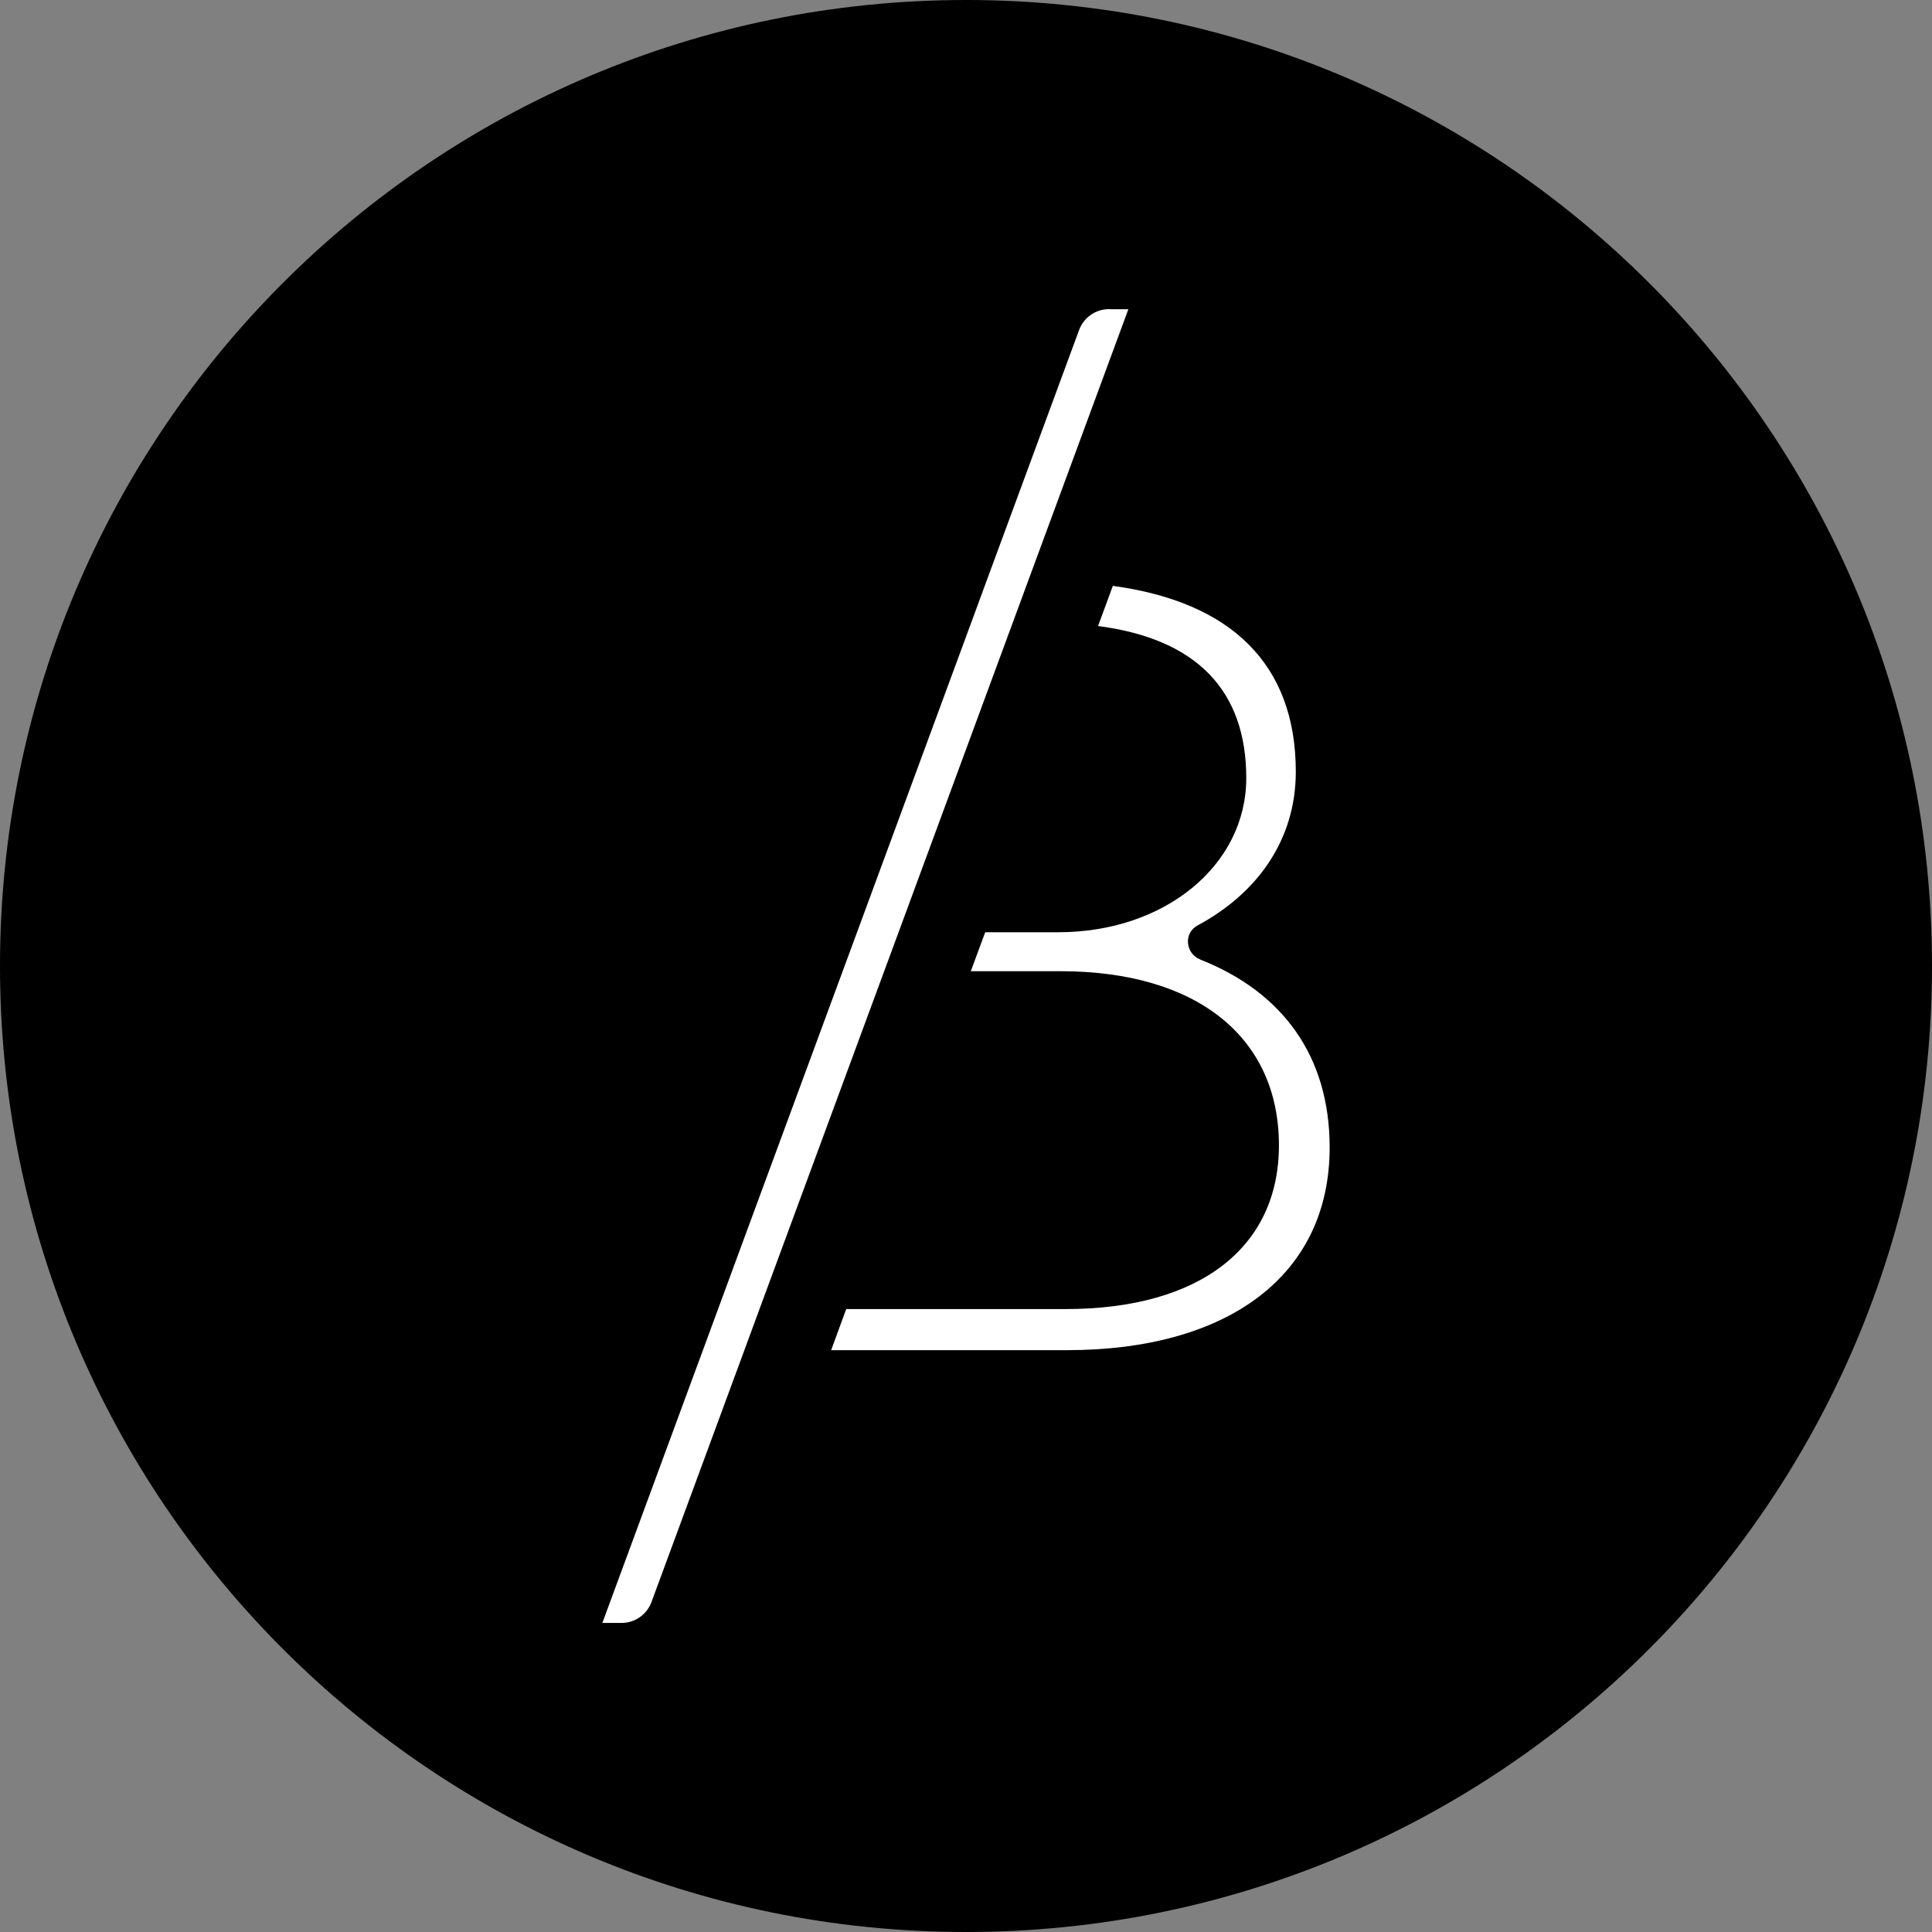
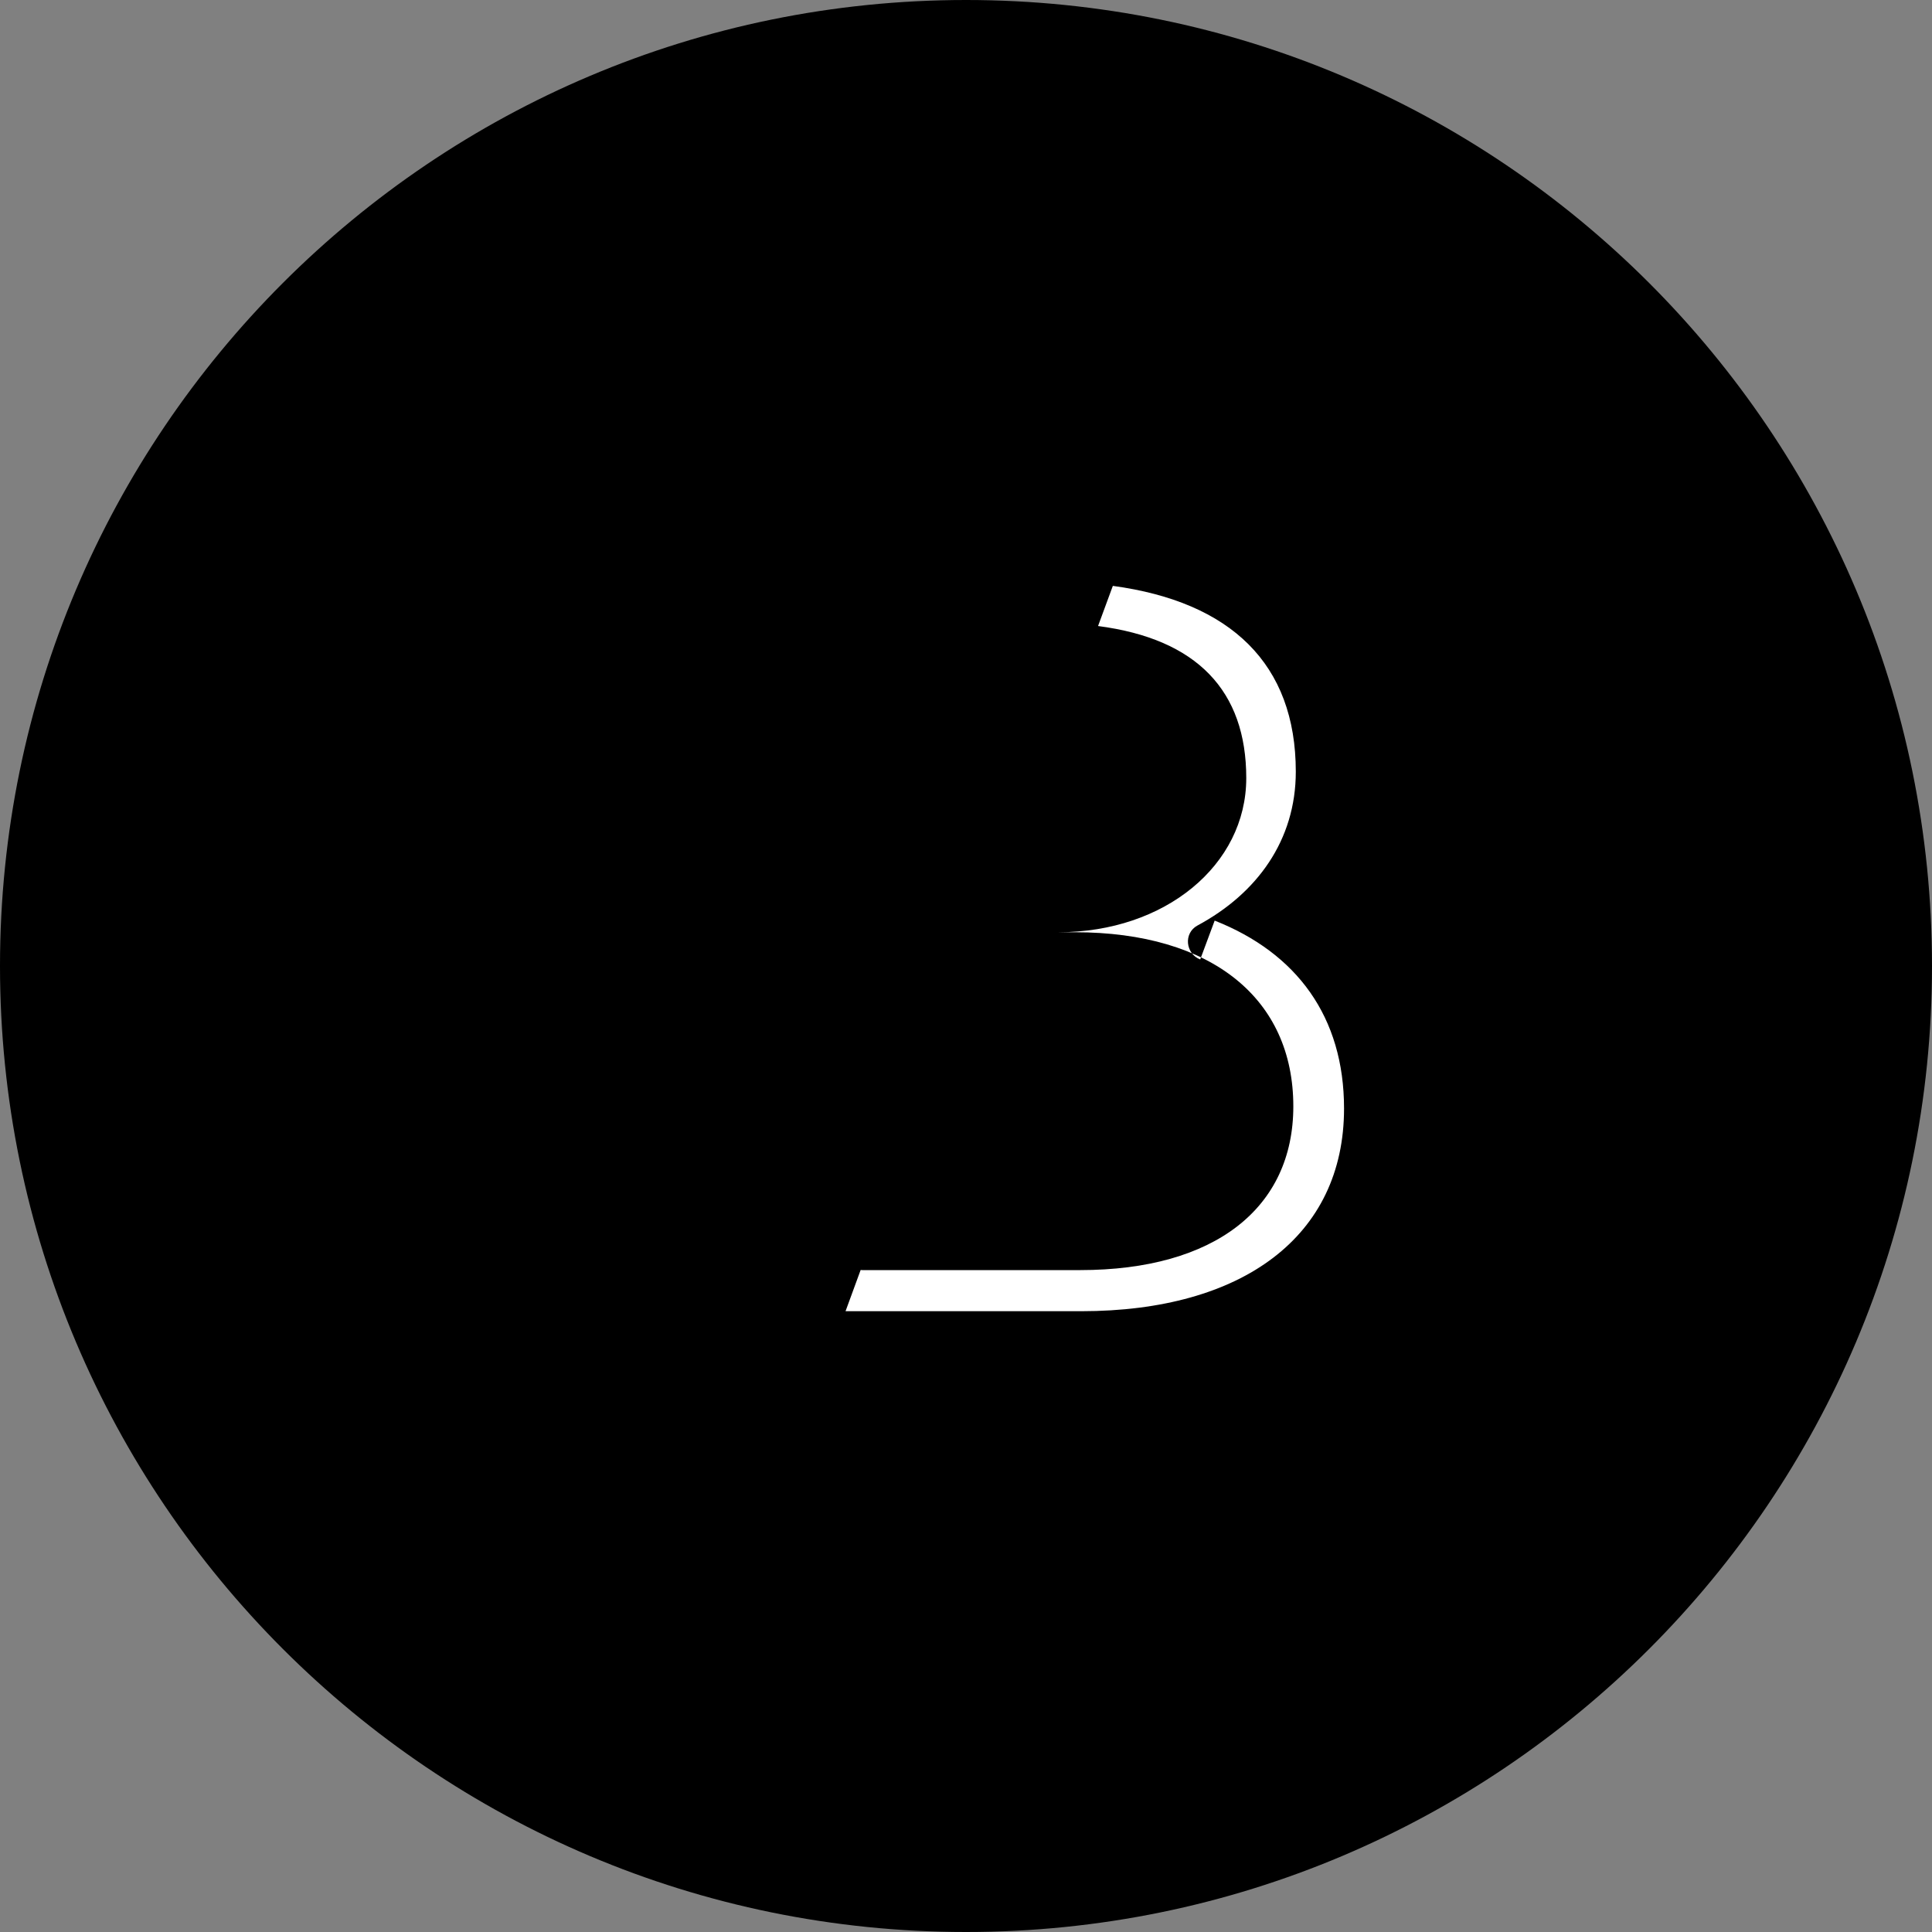
<svg xmlns="http://www.w3.org/2000/svg" width="343.61" height="343.61" viewBox="0 0 343.61 343.61">
  <rect x="0" y="0" width="343.61" height="343.61" fill="#808080" stroke="none" />
  <defs>
    <style>.d{fill:#fff;}</style>
  </defs>
  <g id="a" />
  <g id="b">
    <g id="c">
      <g>
        <path d="M343.61,171.8c0,94.88-76.92,171.81-171.8,171.81S0,266.68,0,171.8,76.91,0,171.81,0s171.8,76.92,171.8,171.8" />
-         <path class="d" d="M213.46,170.64c-2.63-1.03-3-4.68-.48-6.04,10.55-5.67,17.48-15.13,17.48-27.35,0-19.18-11.57-30.21-32.54-33.05l-2.63,7.14c17.62,2.29,26.36,11.54,26.36,27.04s-14.48,27.42-33.42,27.42h-13.01l-2.56,6.93h15.95c24.41,0,38.85,11.85,38.85,30.97,0,18.03-13.9,29.12-37.93,29.12h-38.68c-.11,0-.24,0-.34-.03l-2.69,7.34h41.92c28.71,0,46.74-13.32,46.74-36.05,0-16.29-8.4-27.65-23.01-33.42" />
-         <path class="d" d="M197.23,54.98c-2.36,0-4.47,1.47-5.3,3.69l-16.56,44.9-2.66,7.23-20.28,55-2.56,6.93-17.82,48.31-6.93,18.81-17.99,48.79h3.45c2.35,0,4.47-1.5,5.29-3.72l16.52-44.79,2.7-7.34,22.16-60.05,2.56-6.93,20.08-54.45,2.63-7.13,18.16-49.23h-3.45Z" />
+         <path class="d" d="M213.46,170.64c-2.63-1.03-3-4.68-.48-6.04,10.55-5.67,17.48-15.13,17.48-27.35,0-19.18-11.57-30.21-32.54-33.05l-2.63,7.14c17.62,2.29,26.36,11.54,26.36,27.04s-14.48,27.42-33.42,27.42h-13.01h15.95c24.41,0,38.85,11.85,38.85,30.97,0,18.03-13.9,29.12-37.93,29.12h-38.68c-.11,0-.24,0-.34-.03l-2.69,7.34h41.92c28.71,0,46.74-13.32,46.74-36.05,0-16.29-8.4-27.65-23.01-33.42" />
      </g>
    </g>
  </g>
</svg>